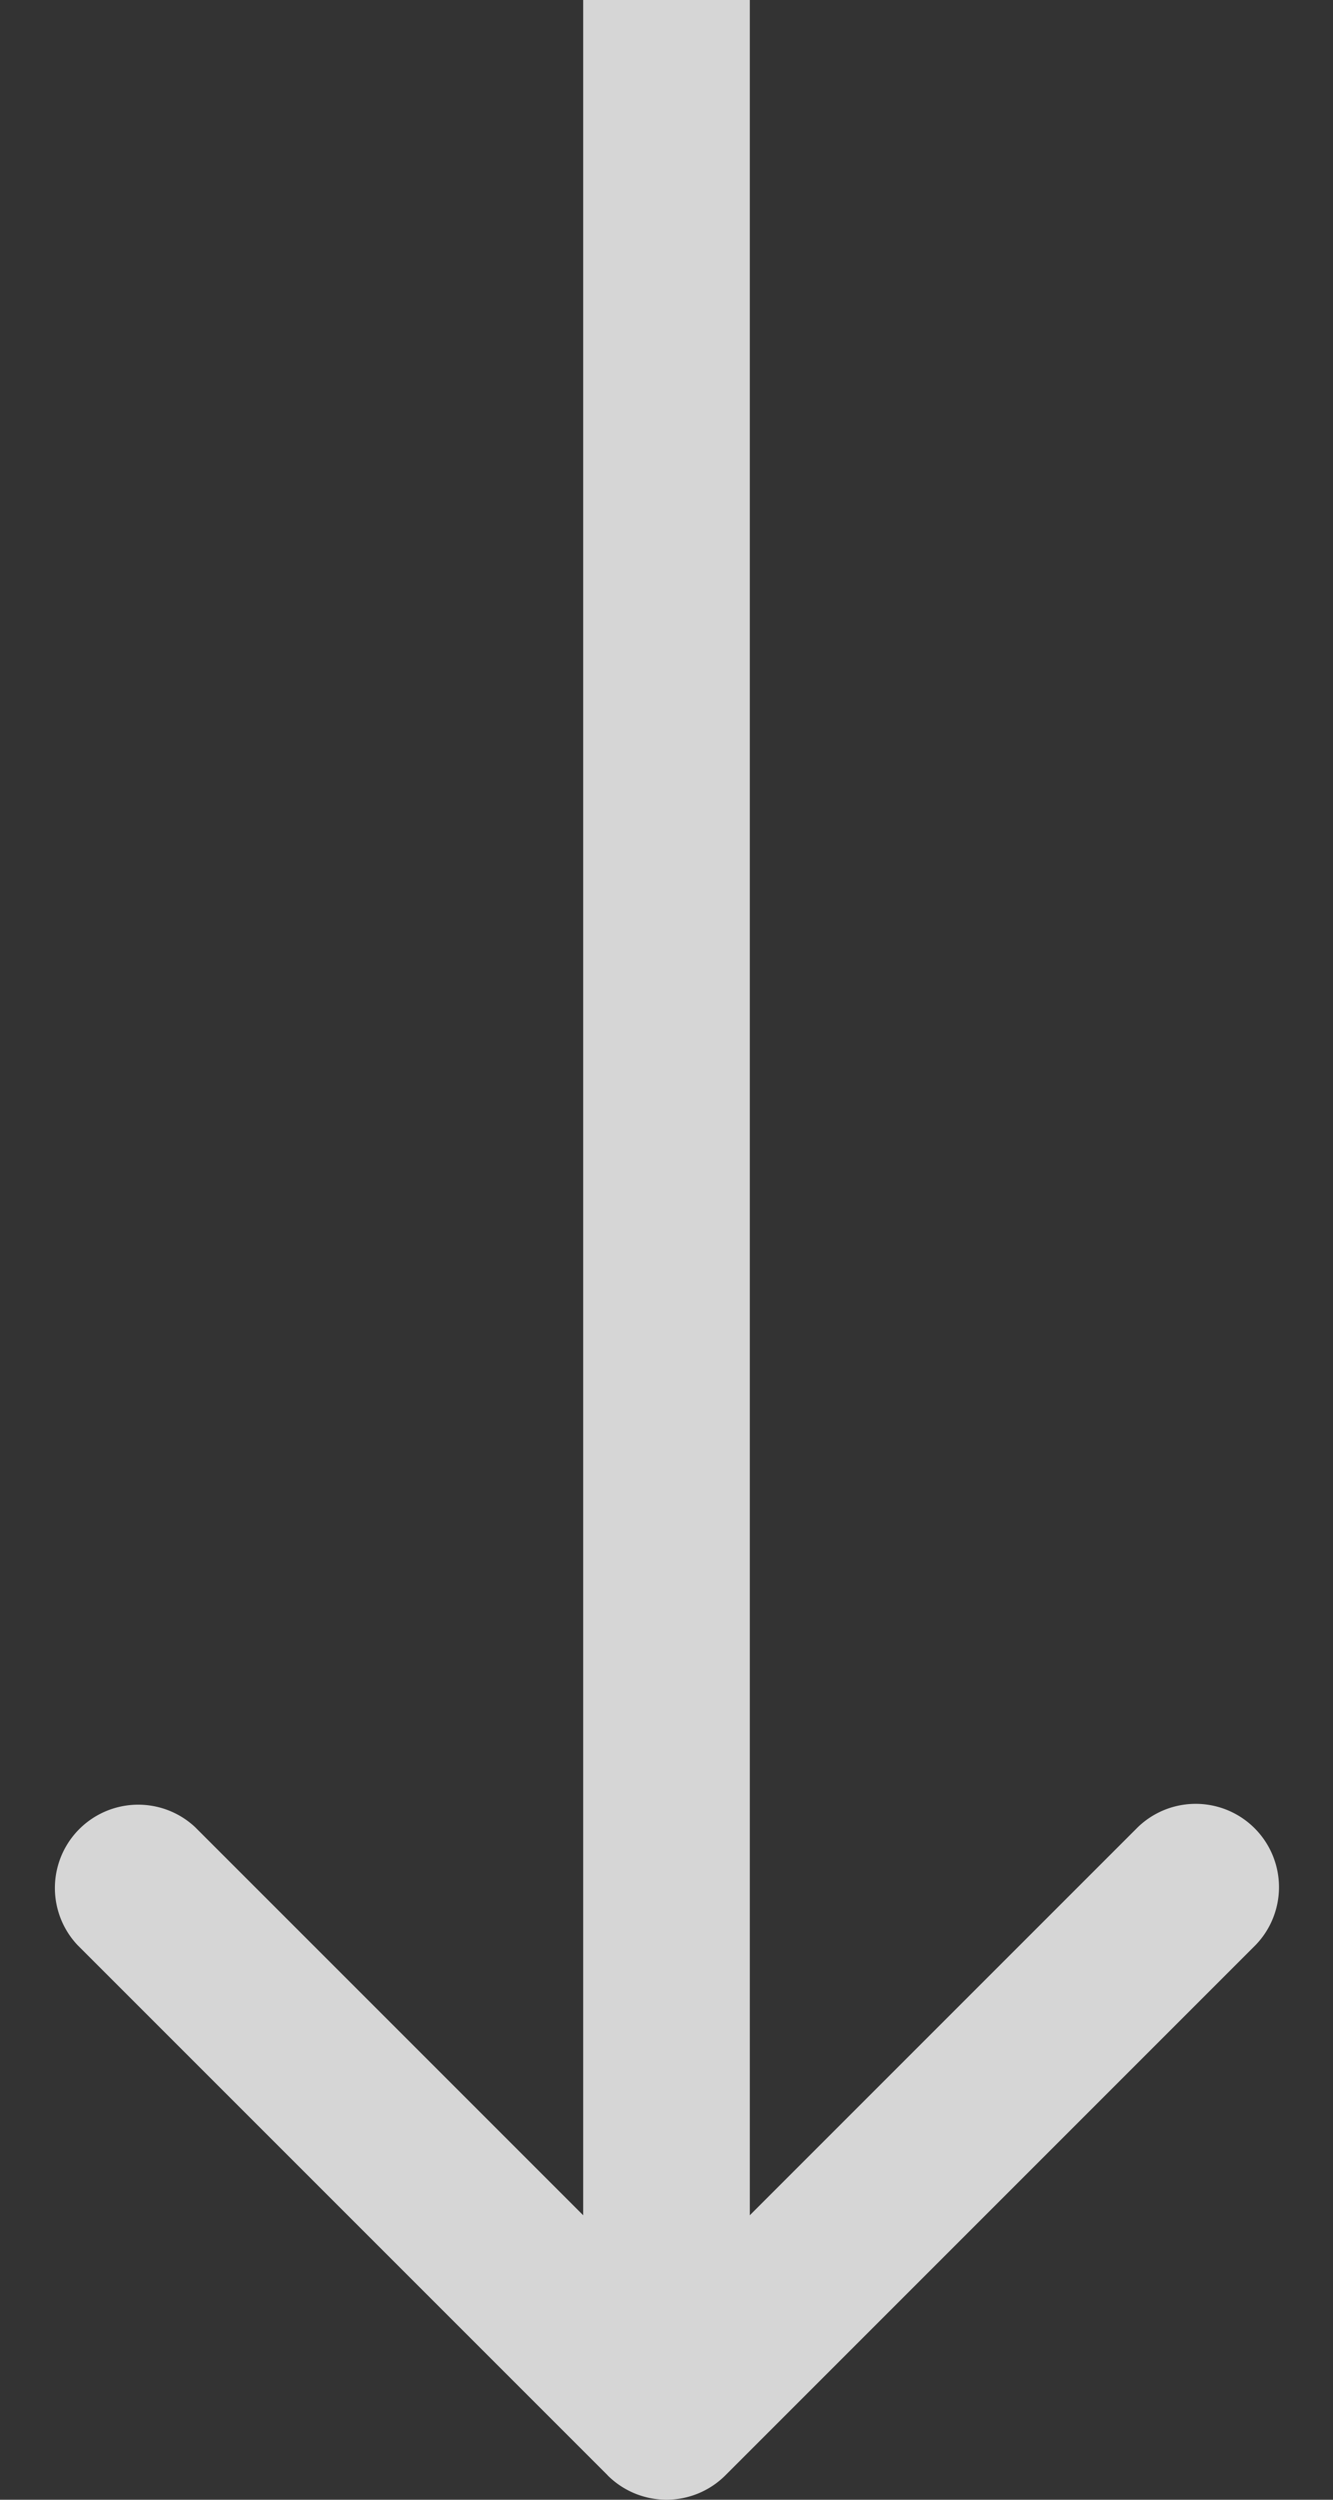
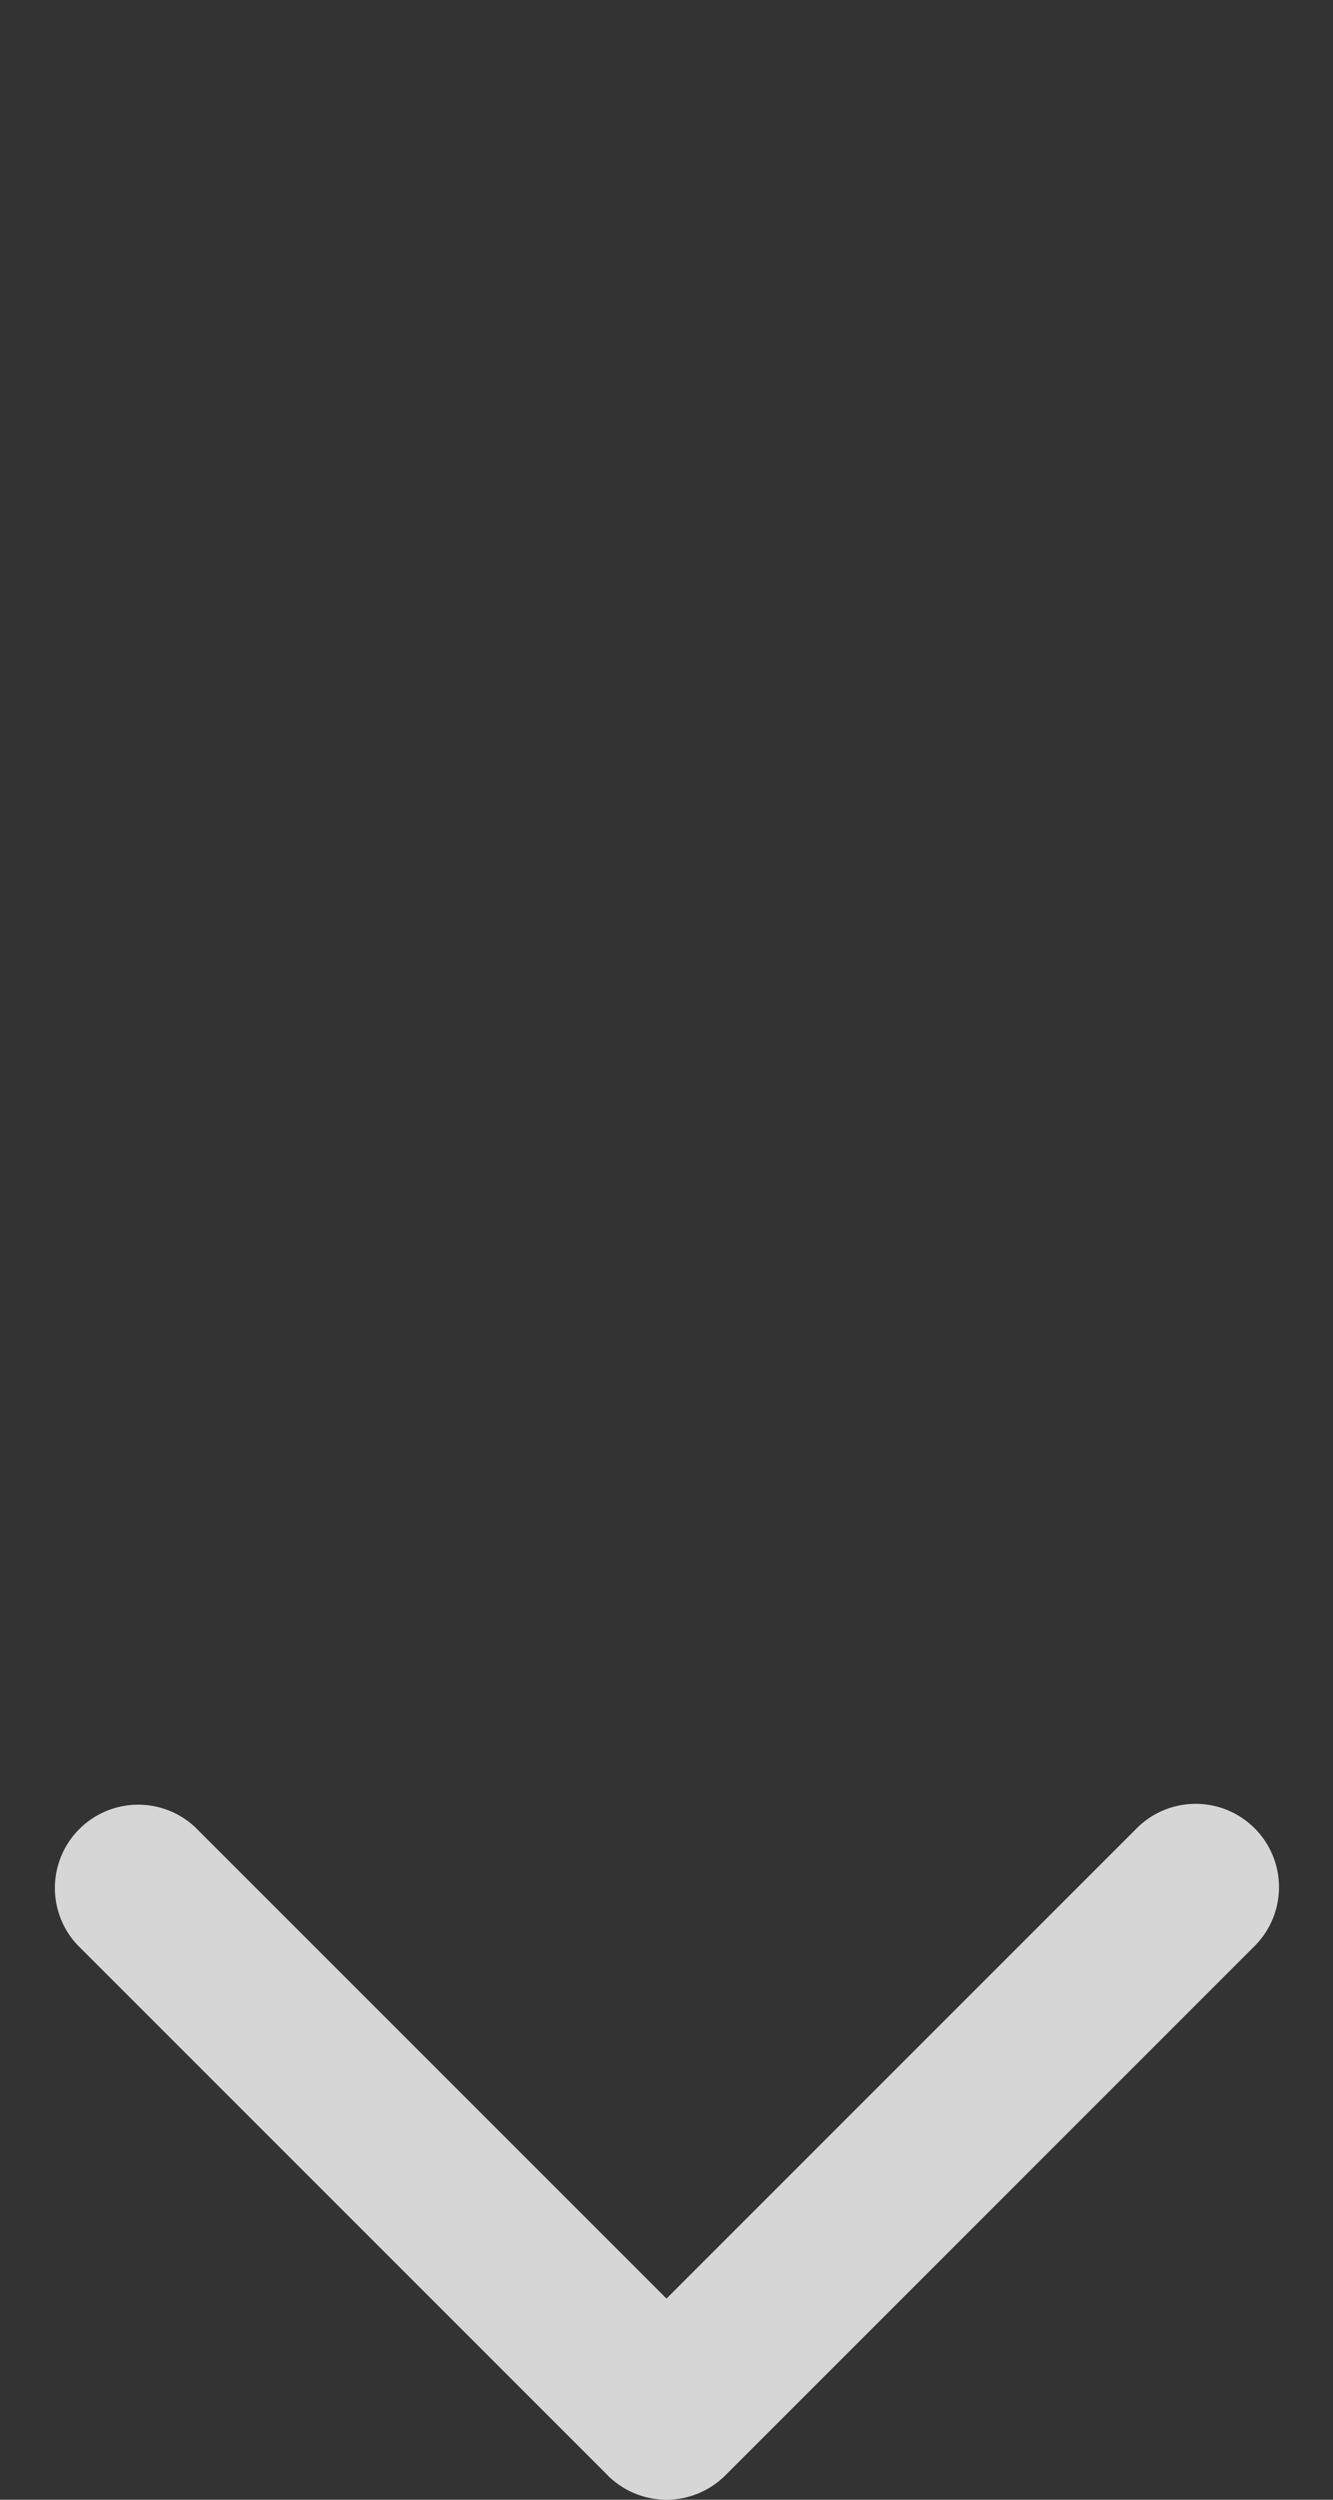
<svg xmlns="http://www.w3.org/2000/svg" width="16" height="30" viewBox="0 0 16 30" fill="none">
  <rect x="0" y="0" width="16" height="30" fill="#333333" stroke="none" />
-   <path opacity=".8" d="M7.293 29.707a1 1 0 0 0 1.414 0l6.364-6.364a1 1 0 0 0-1.414-1.414L8 27.586l-5.657-5.657A1 1 0 0 0 .93 23.343l6.364 6.364zM7 0v29h2V0H7z" fill="#fff" />
+   <path opacity=".8" d="M7.293 29.707a1 1 0 0 0 1.414 0l6.364-6.364a1 1 0 0 0-1.414-1.414L8 27.586l-5.657-5.657A1 1 0 0 0 .93 23.343l6.364 6.364zM7 0h2V0H7z" fill="#fff" />
</svg>